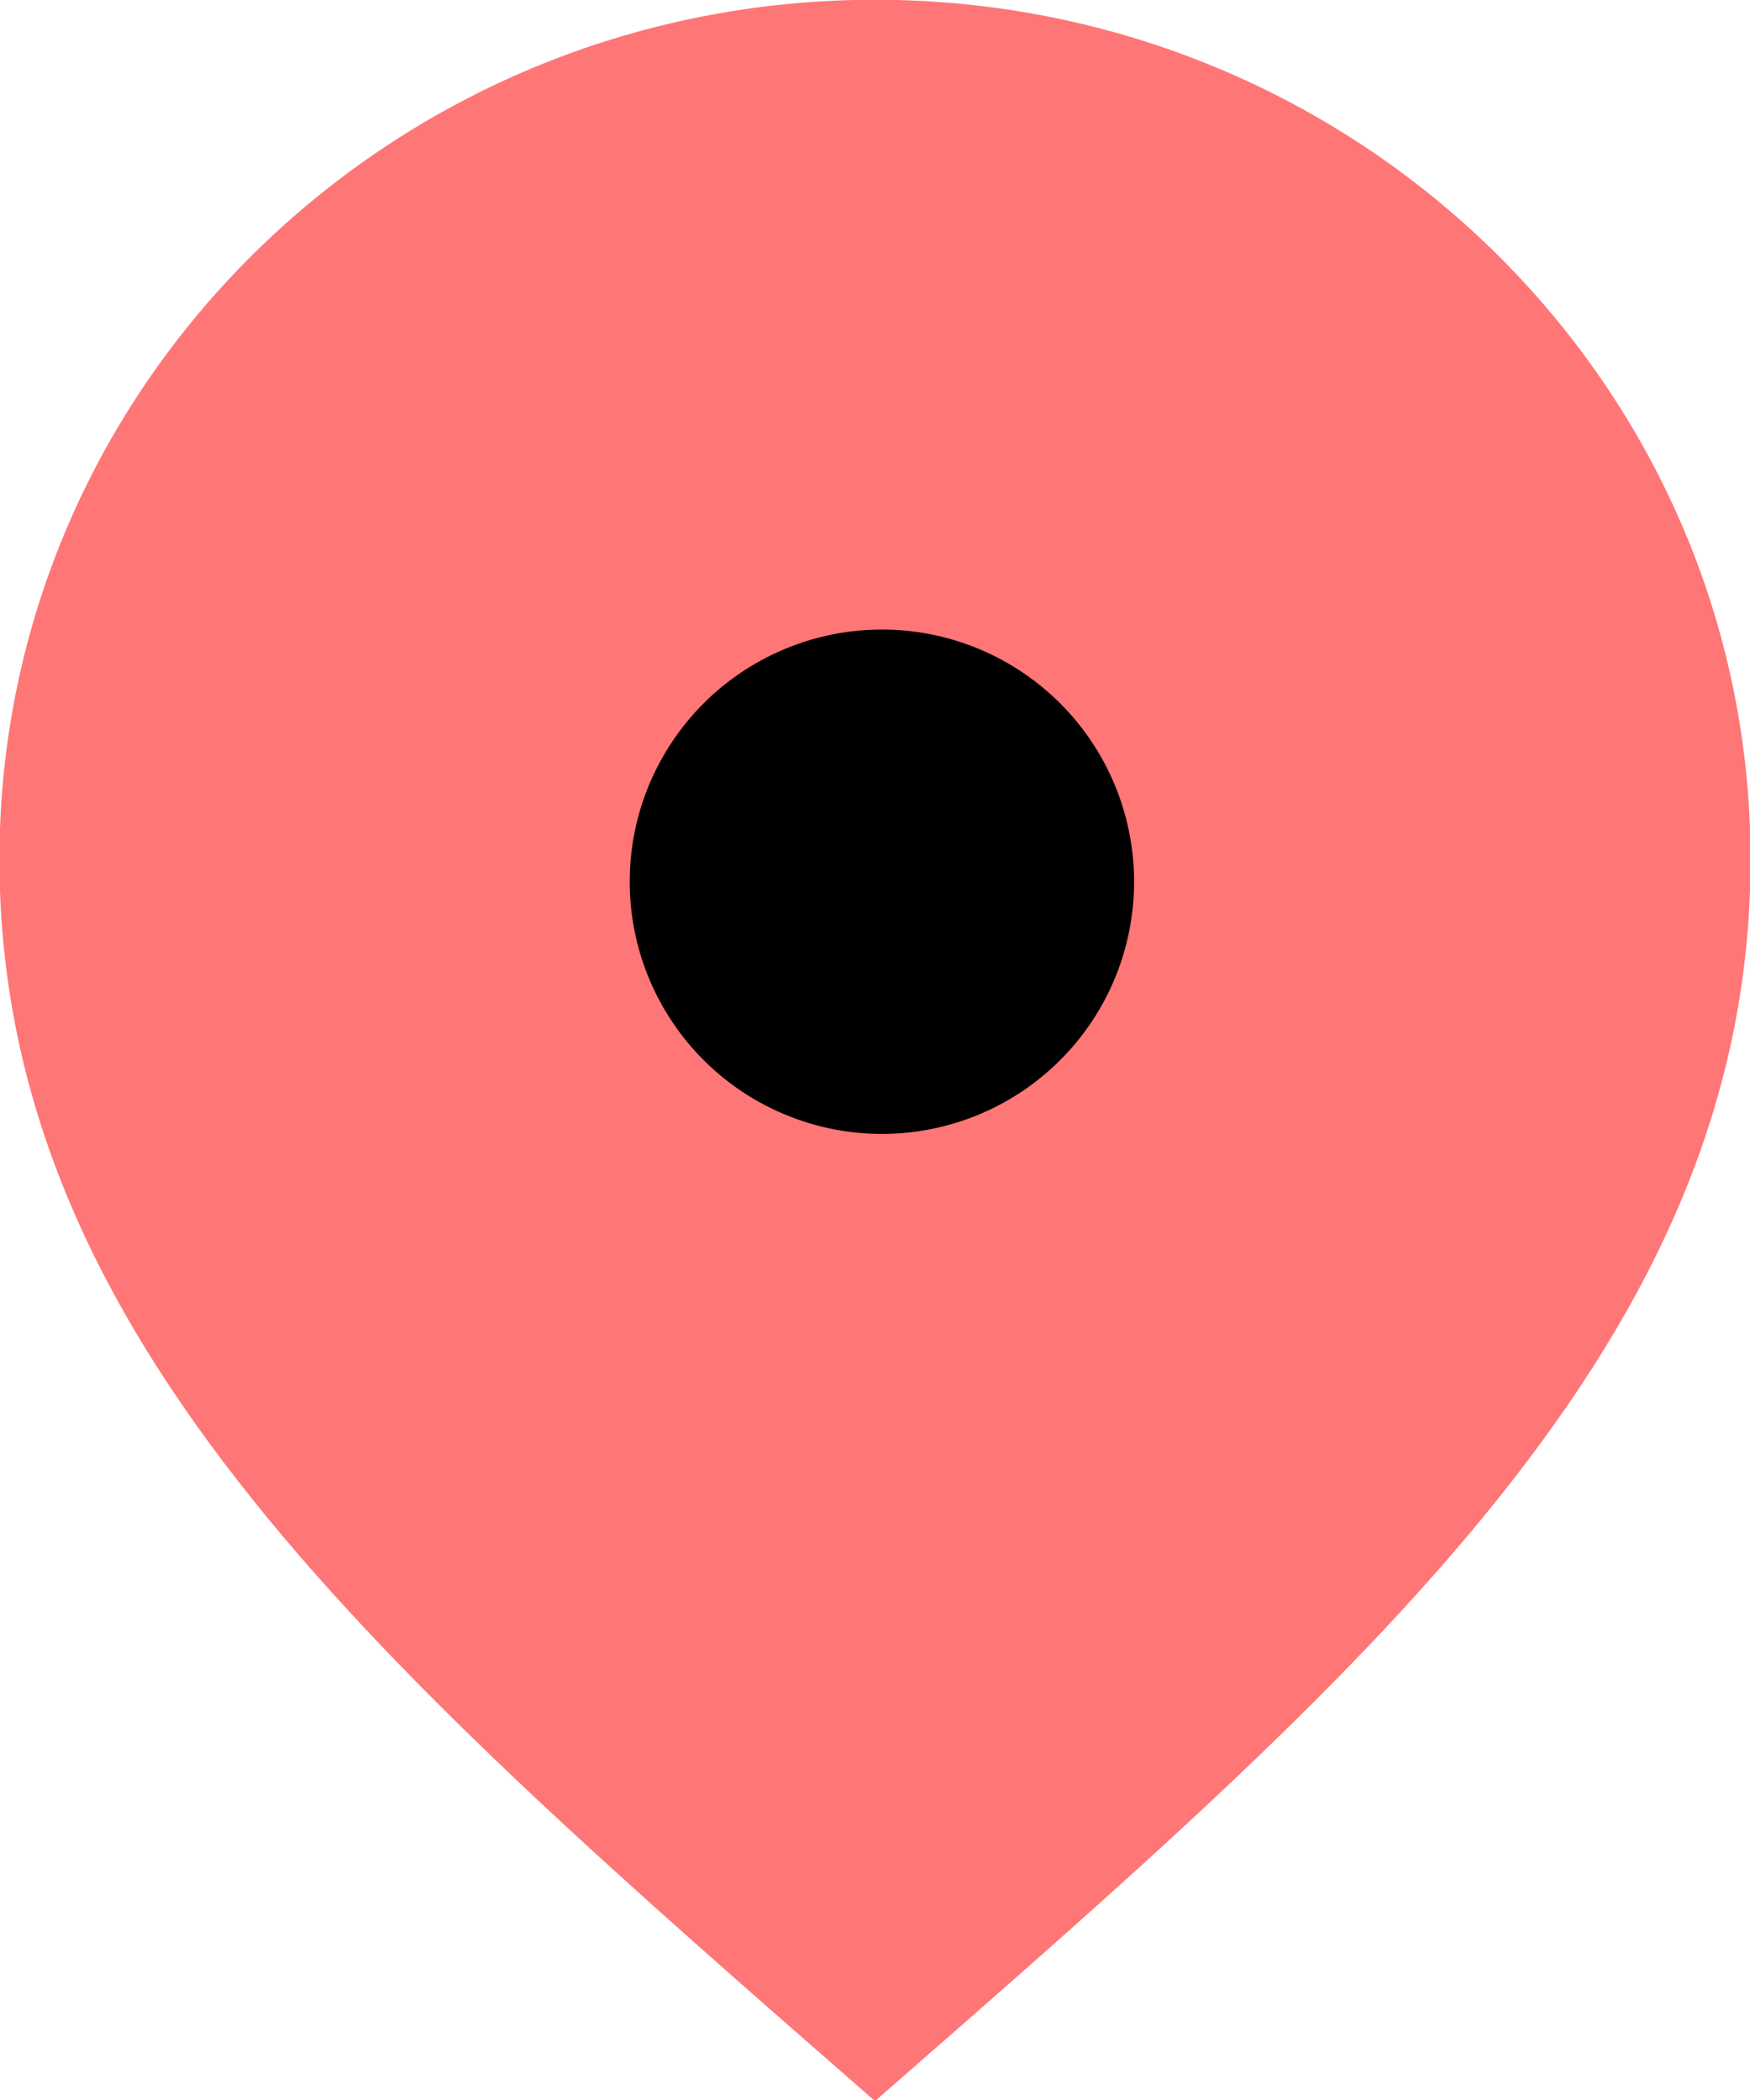
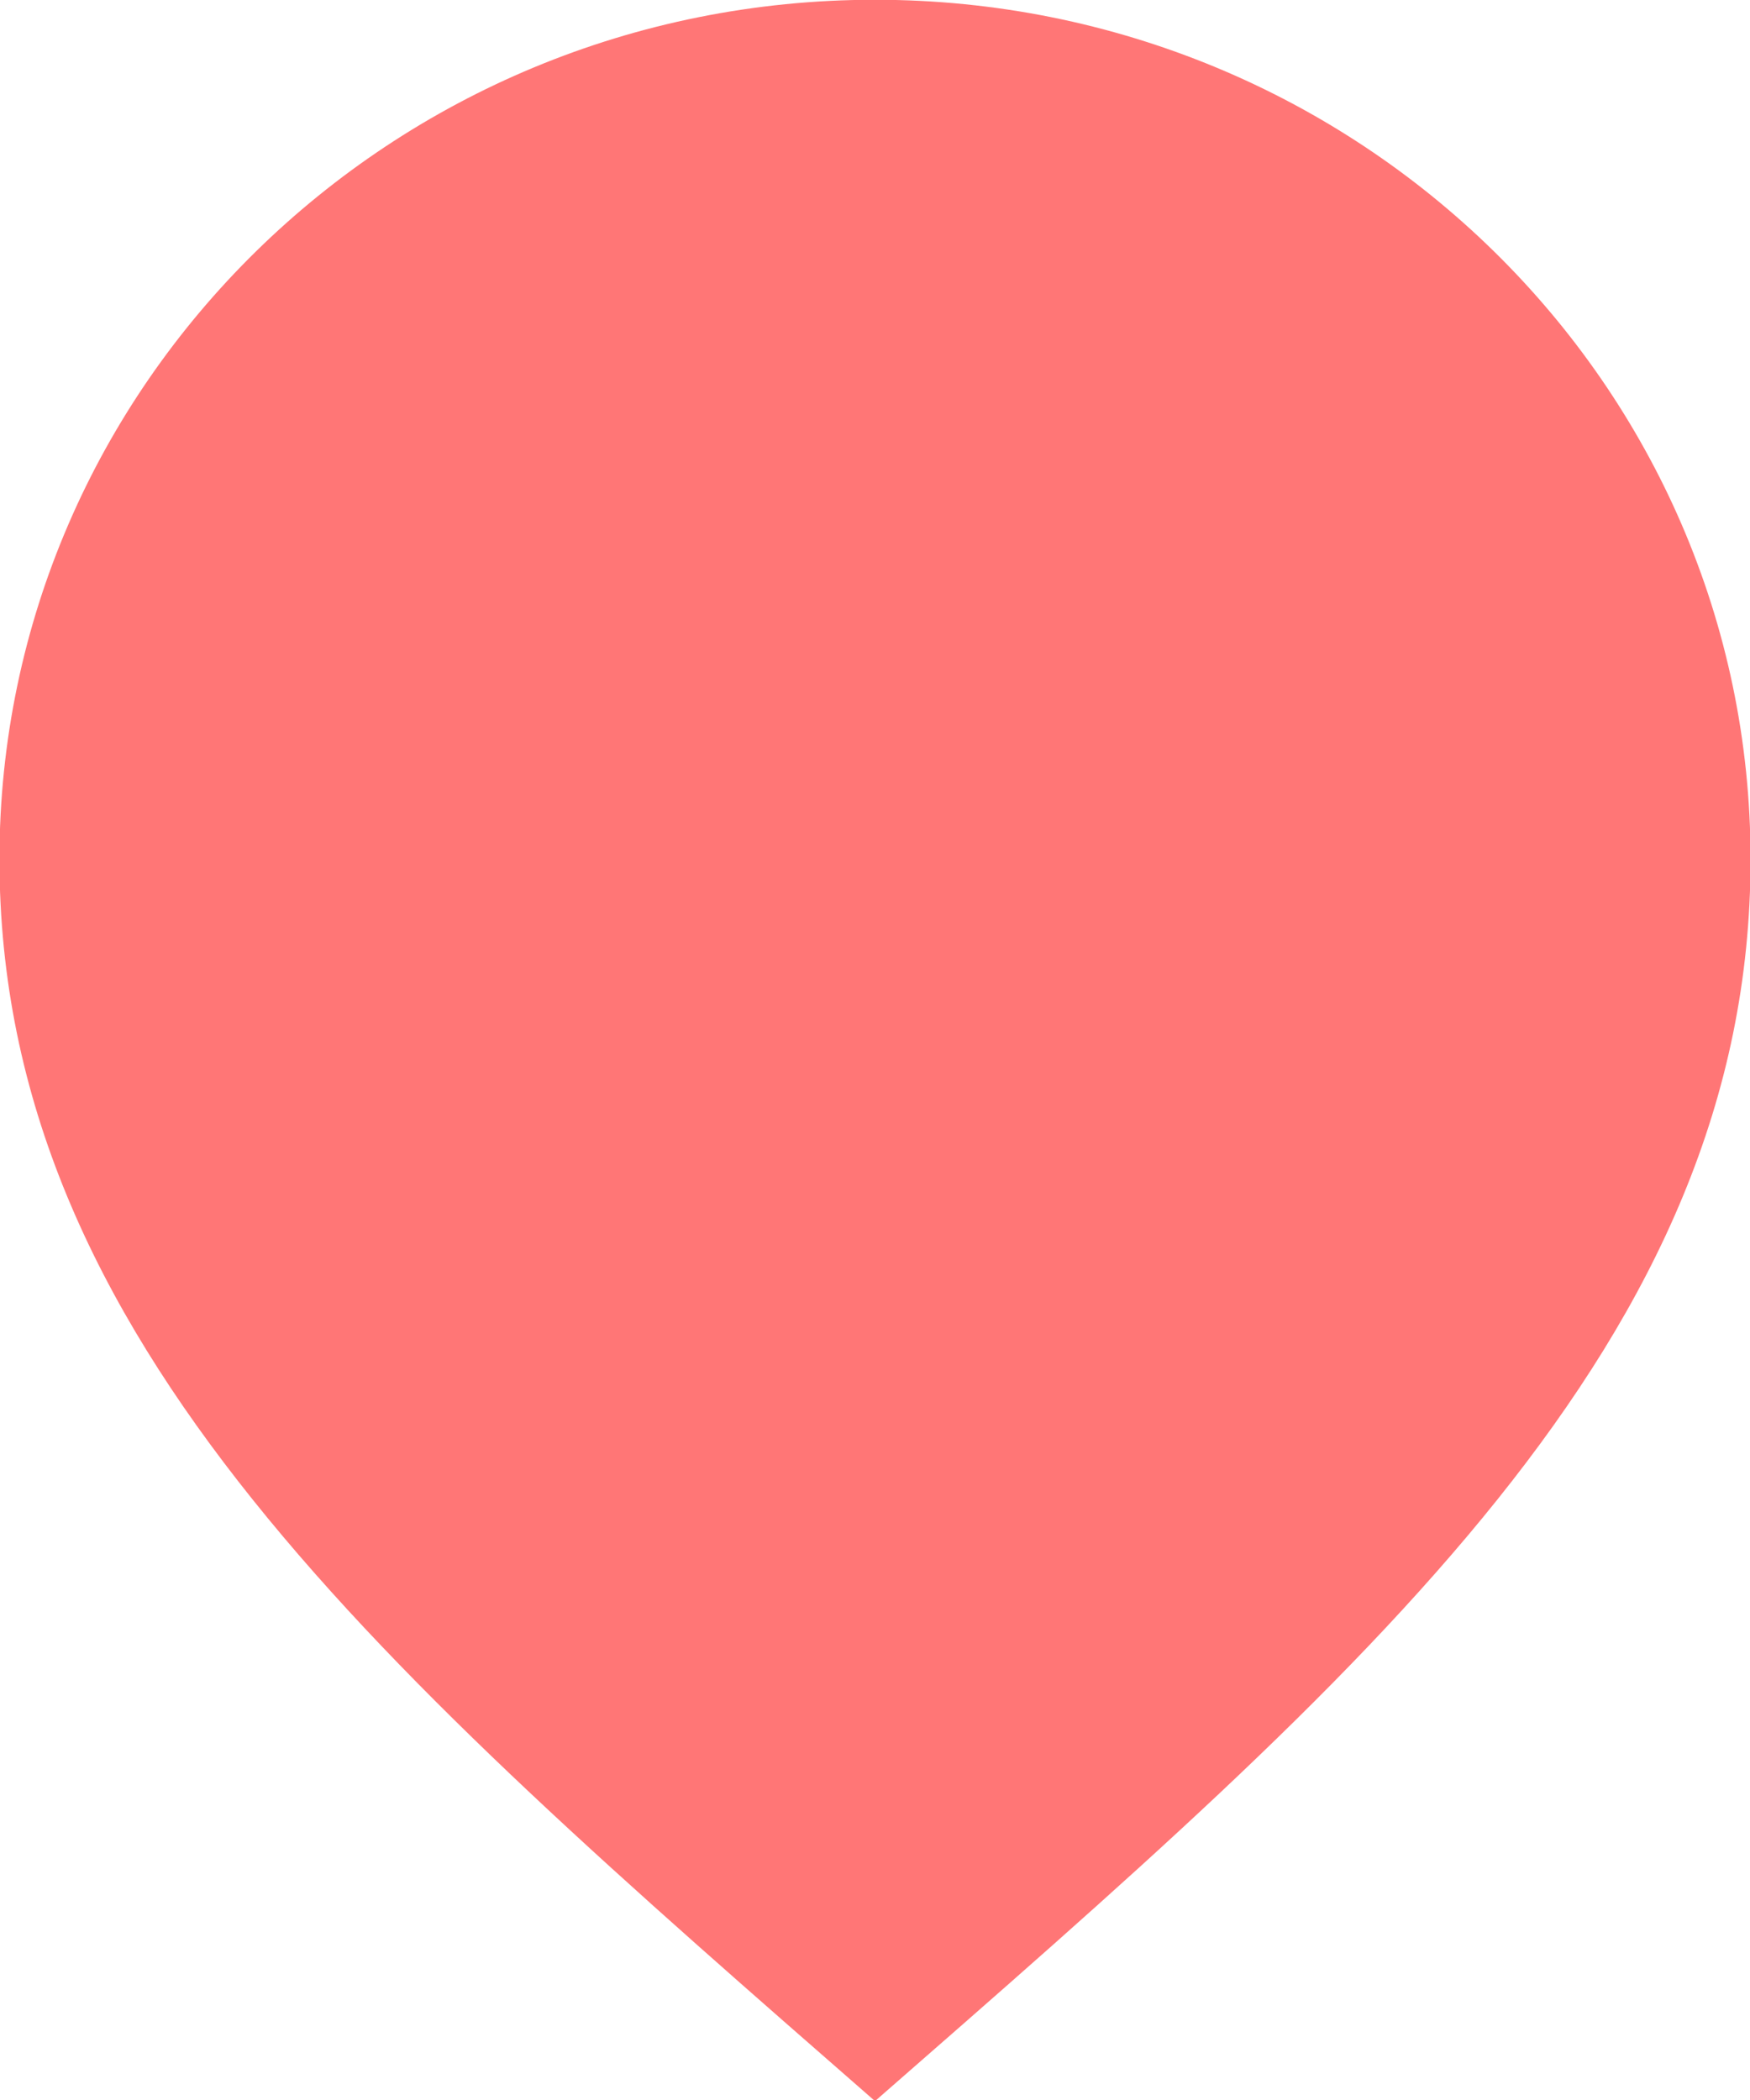
<svg xmlns="http://www.w3.org/2000/svg" width="41.666" height="49.999" version="1.1" viewBox="0 0 11.024 13.229" id="svg14">
  <g transform="translate(-176.35 -162.03)" id="g12">
    <g transform="matrix(.75 0 0 .75 44.087 40.506)" id="g10">
      <g transform="translate(175.64 162.03) scale(.353)" id="g4">
        <path d="M22.833 0C11.327 0 2 9.156 2 20.448 2 31.917 11.115 39.758 22.833 50c11.719-10.242 20.833-18.083 20.833-29.552C43.666 9.156 34.336 0 22.833 0z" fill="#ff7676" id="path2" fill-opacity="1" />
      </g>
      <g transform="translate(181.64 167.32) scale(.353)" id="g8">
-         <path d="M6 0a5.985 5.985 0 013.333 1.011 5.986 5.986 0 012.21 2.693 5.985 5.985 0 01.342 3.466 5.987 5.987 0 01-1.642 3.073 5.986 5.986 0 01-3.072 1.642 5.986 5.986 0 01-3.467-.342 5.984 5.984 0 01-2.693-2.21A5.985 5.985 0 010 6a5.985 5.985 0 011.011-3.333A5.986 5.986 0 013.704.457 5.985 5.985 0 016 0z" id="path6" />
-       </g>
+         </g>
    </g>
  </g>
</svg>